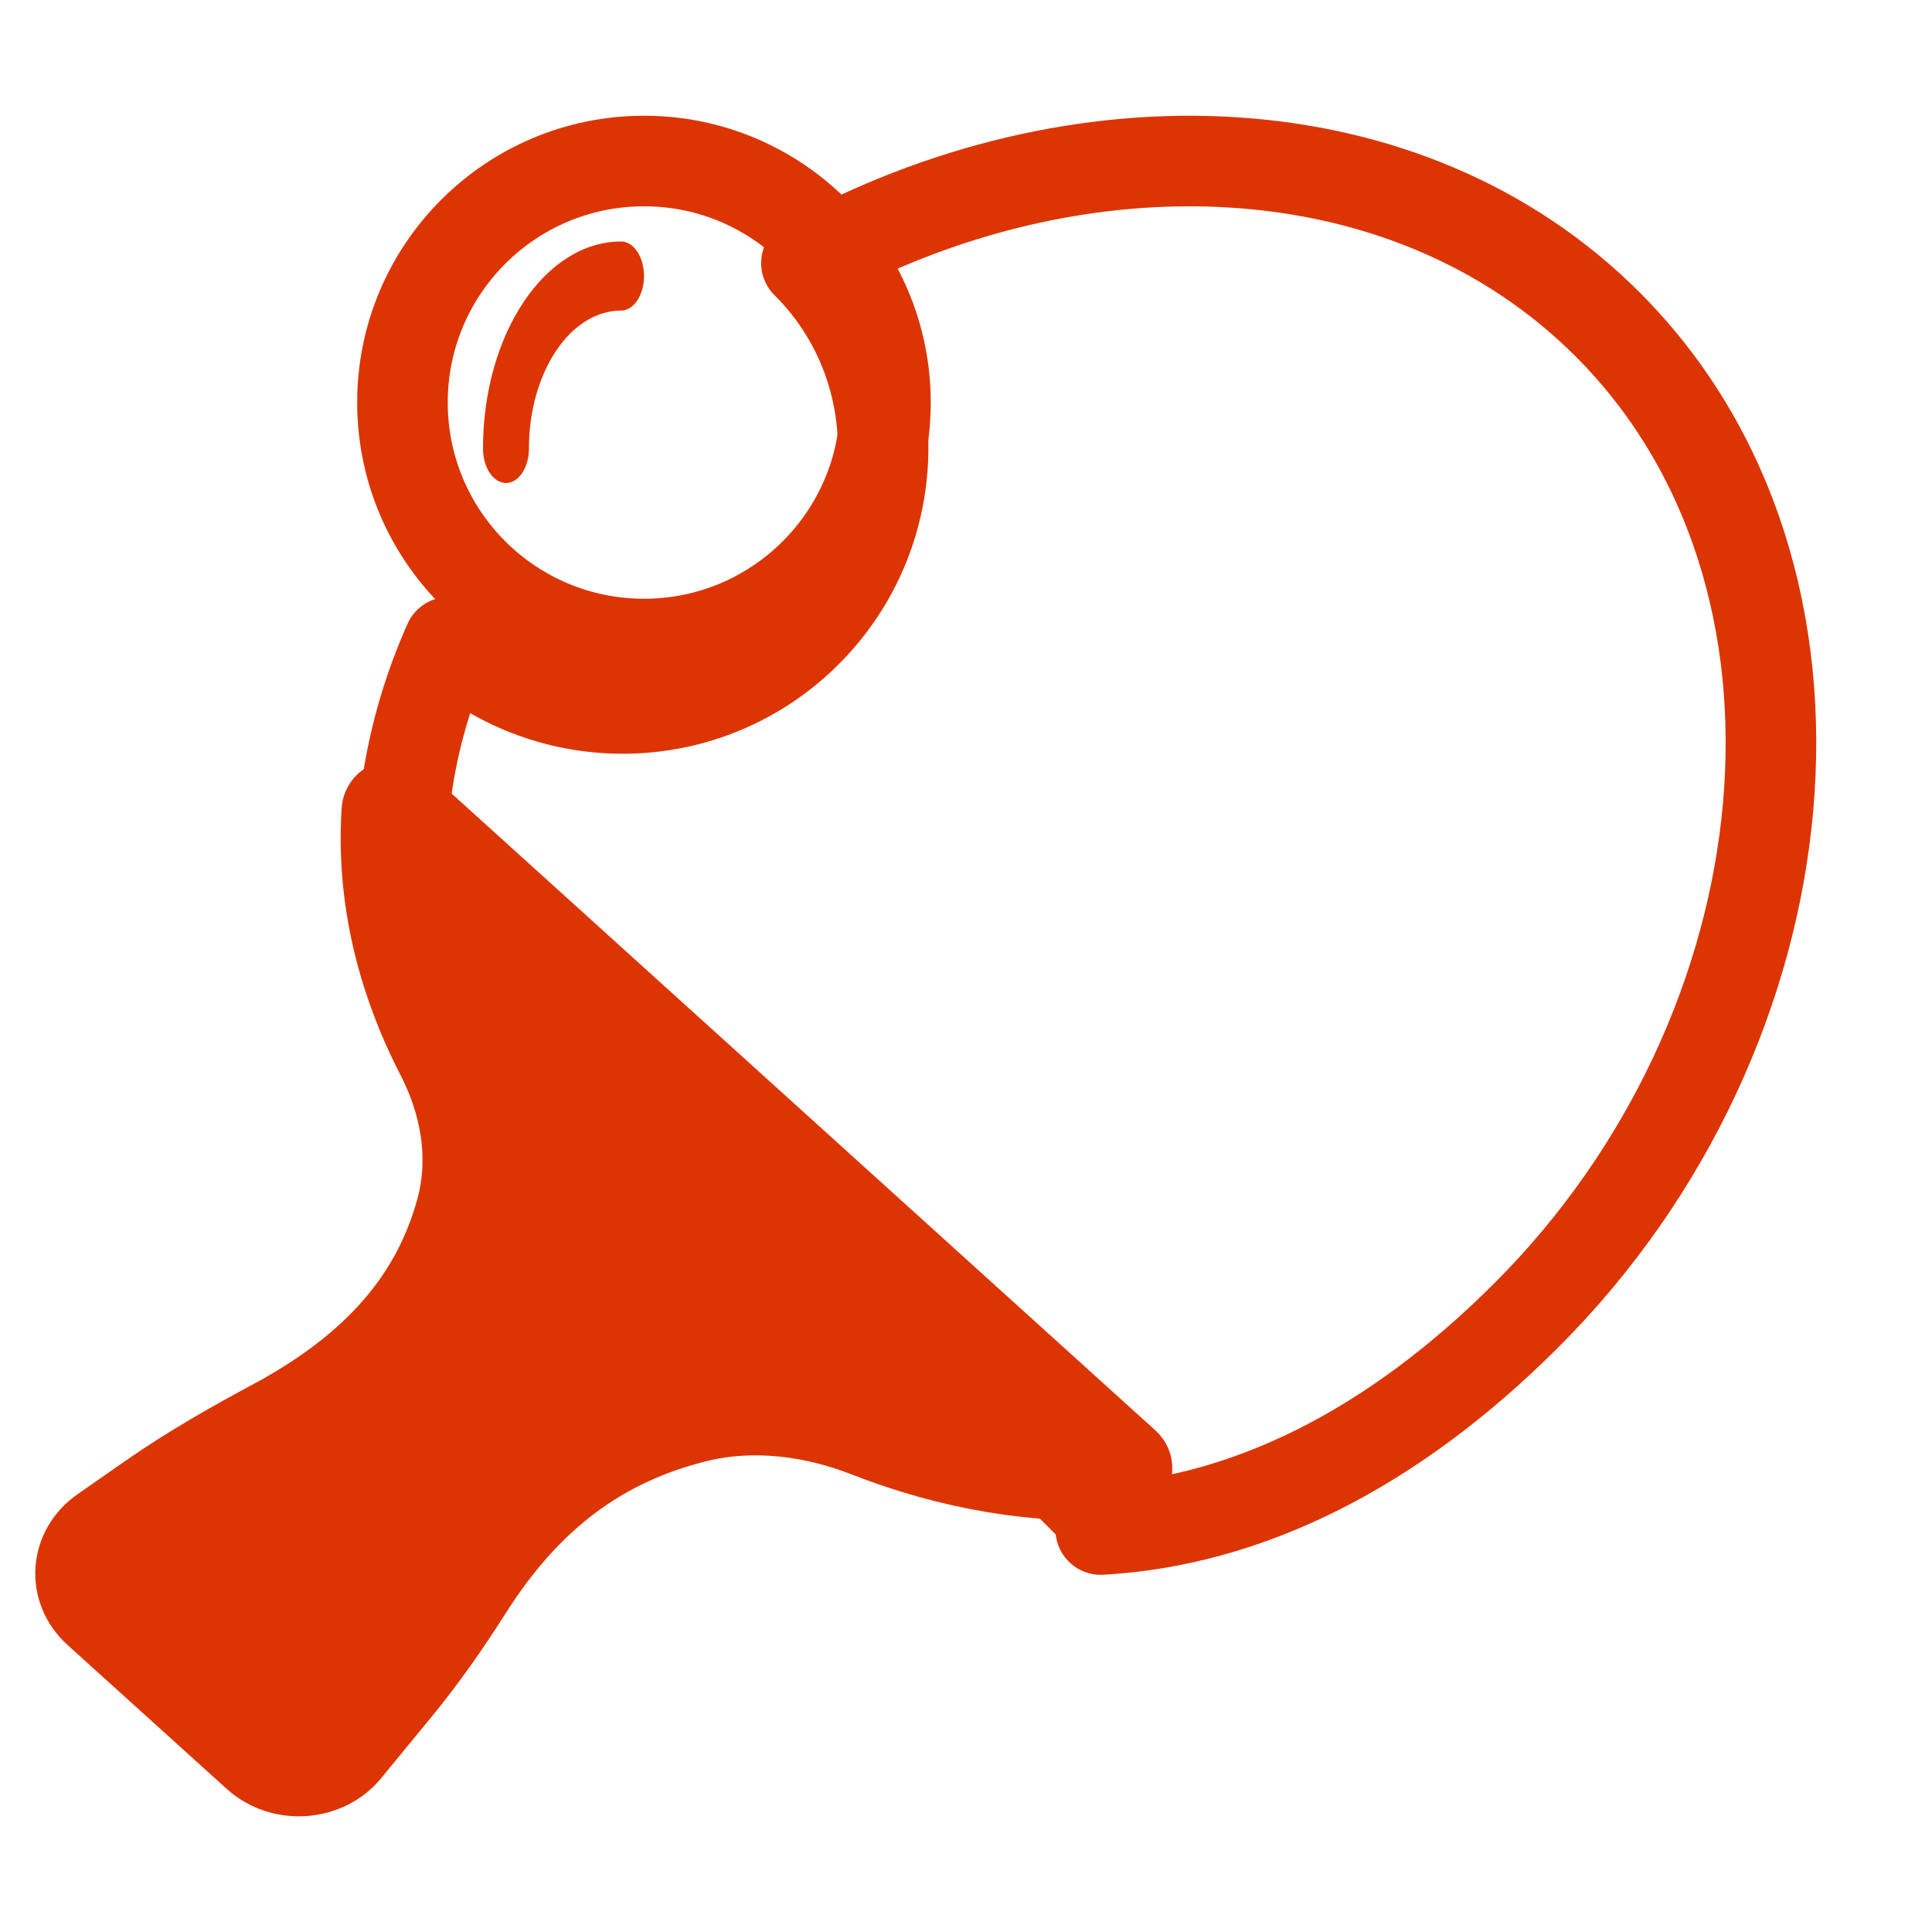
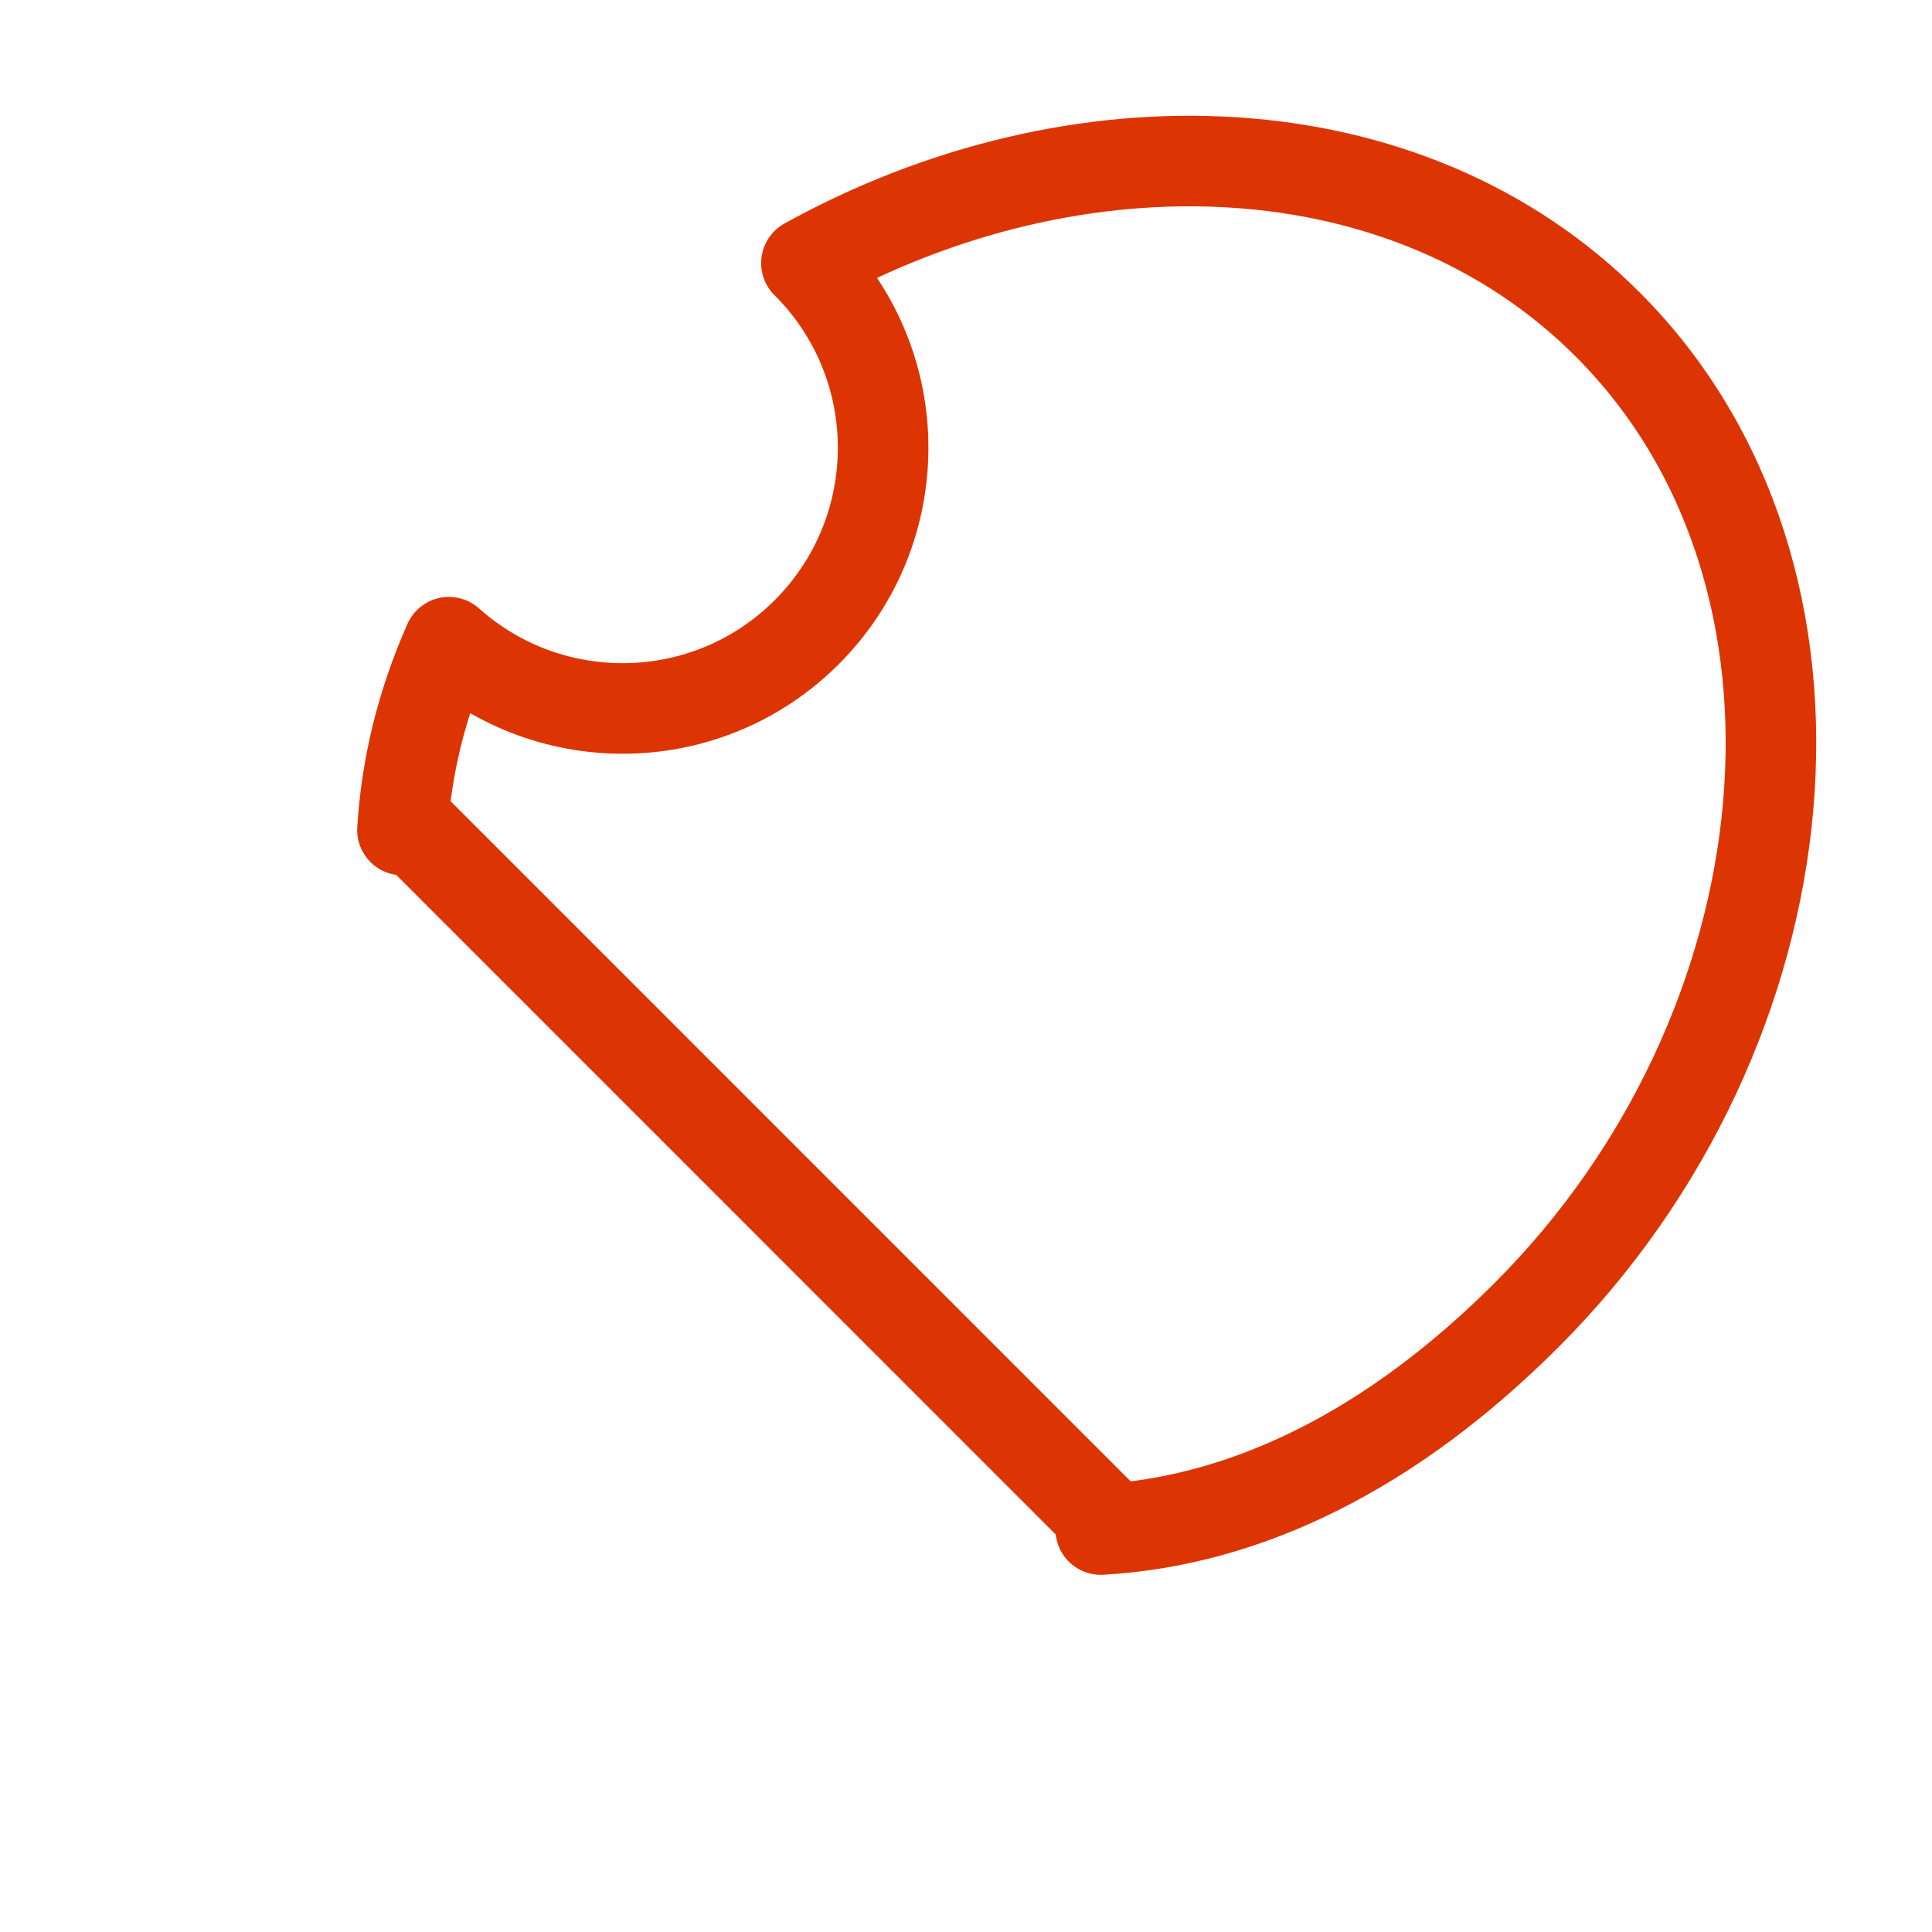
<svg xmlns="http://www.w3.org/2000/svg" width="32" height="32" viewBox="0 0 32 32" fill="none">
-   <path d="M6.407 13.431C6.323 14.775 6.614 16.127 7.299 17.46C7.718 18.271 7.875 19.188 7.636 20.058C7.239 21.504 6.281 22.661 4.527 23.6C3.835 23.97 3.155 24.361 2.517 24.804L1.716 25.362C1.248 25.687 1.203 26.309 1.62 26.688L4.259 29.074C4.68 29.456 5.377 29.411 5.732 28.978L6.562 27.968C6.998 27.438 7.388 26.878 7.75 26.307C8.755 24.727 9.977 23.857 11.524 23.473C12.47 23.239 13.473 23.369 14.375 23.721C15.759 24.262 17.161 24.497 18.558 24.427C18.657 24.423 18.703 24.311 18.635 24.249L6.606 13.364C6.537 13.302 6.414 13.342 6.407 13.431Z" fill="#DC3503" stroke="#DC3503" stroke-width="1.5" stroke-miterlimit="10" stroke-linecap="round" stroke-linejoin="round" />
-   <path d="M14.666 6.667C14.666 8.877 12.876 10.667 10.667 10.667C8.458 10.667 6.666 8.877 6.666 6.667C6.666 4.458 8.458 2.667 10.667 2.667C12.876 2.667 14.666 4.458 14.666 6.667Z" stroke="#DC3503" stroke-width="1.5" stroke-miterlimit="10" />
-   <path d="M8.382 8C8.169 8 8 7.743 8 7.429C8 5.538 9.025 4 10.287 4C10.497 4 10.667 4.258 10.667 4.572C10.667 4.887 10.497 5.144 10.287 5.144C9.446 5.144 8.761 6.168 8.761 7.429C8.761 7.743 8.592 8 8.382 8Z" fill="#DC3503" />
  <path d="M26.627 5.373C23.304 2.047 17.829 1.882 13.357 4.358C13.36 4.358 13.36 4.36 13.362 4.362C15.049 6.048 15.049 8.783 13.362 10.471C11.733 12.1 9.132 12.152 7.435 10.637C6.98 11.662 6.73 12.703 6.666 13.748C6.697 13.68 6.786 13.654 6.842 13.71L18.282 25.151C18.342 25.212 18.31 25.313 18.232 25.334C20.658 25.198 23.063 24.005 25.287 21.779C30.002 17.064 30.787 9.533 26.627 5.373Z" stroke="#DC3503" stroke-width="1.5" stroke-miterlimit="10" stroke-linecap="round" stroke-linejoin="round" />
</svg>